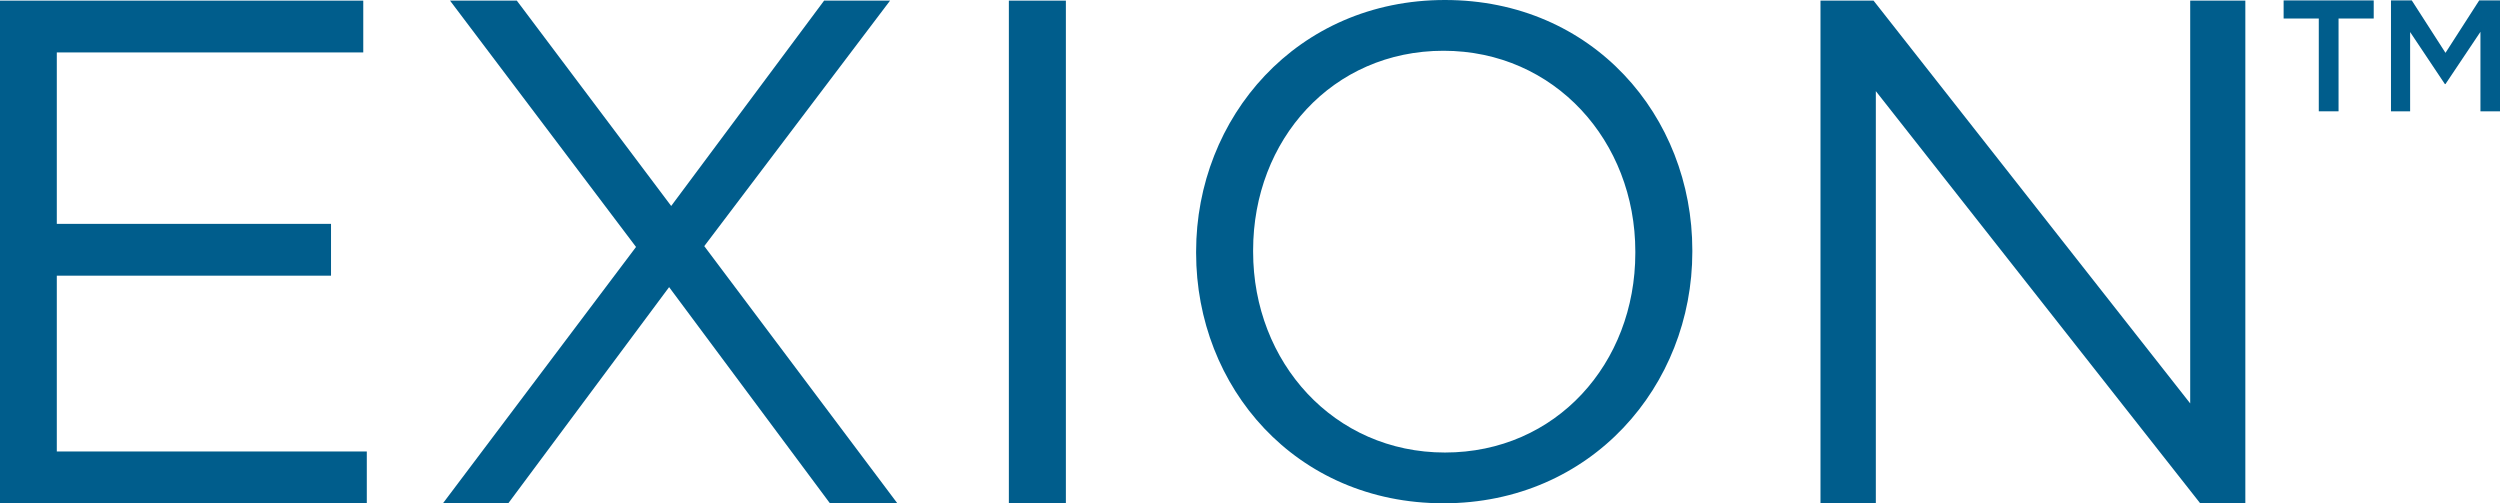
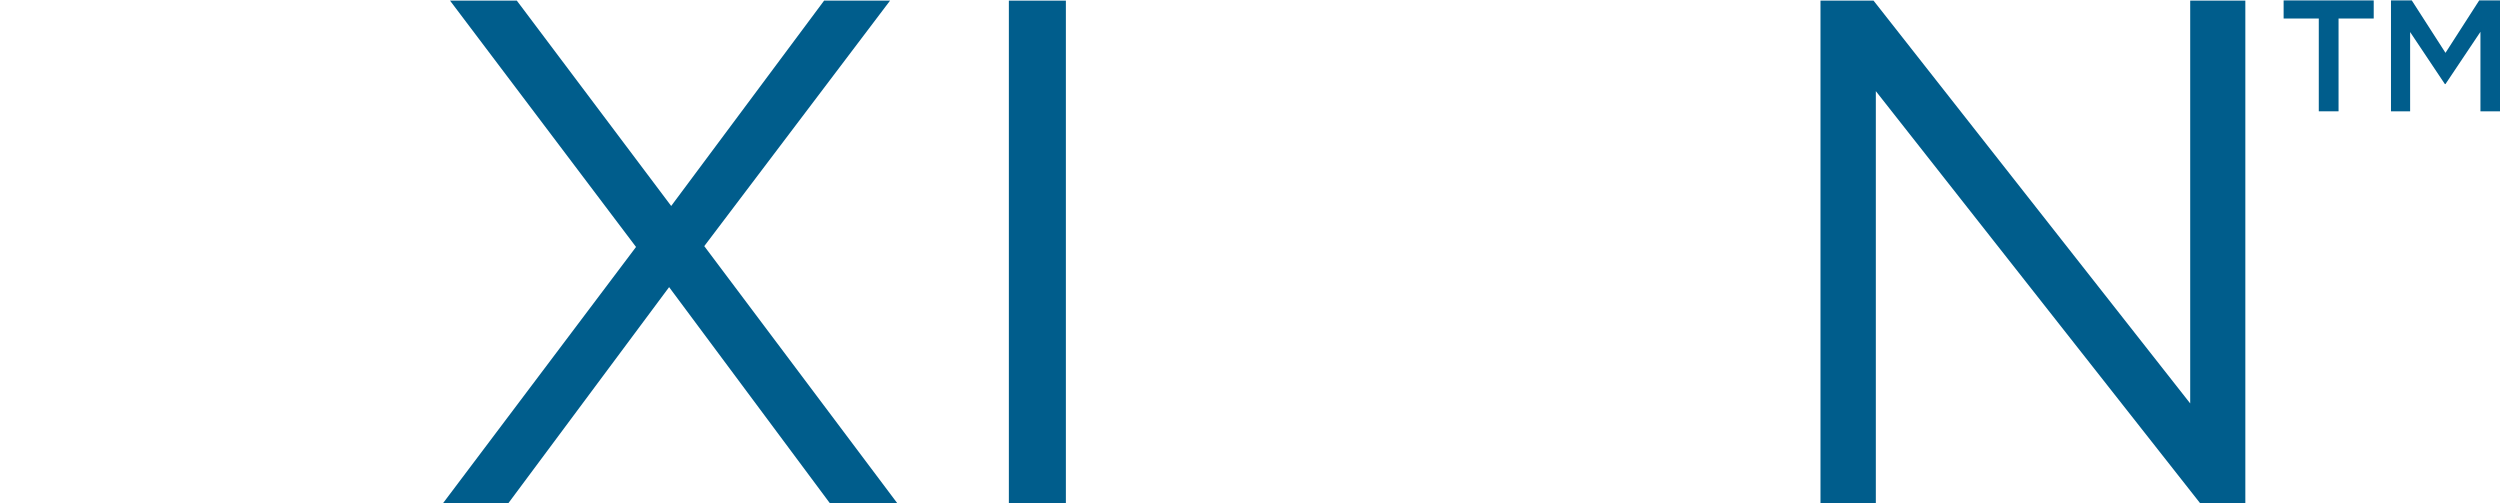
<svg xmlns="http://www.w3.org/2000/svg" id="a" viewBox="0 0 120.16 24.19">
-   <polygon points="2.73 13.25 15.91 13.25 15.91 10.76 2.73 10.76 2.73 2.52 17.46 2.52 17.46 .03 0 .03 0 24.19 17.63 24.19 17.63 21.7 2.73 21.7 2.73 13.25" style="fill:#005d8c;" />
  <polygon points="42.78 .03 39.61 .03 32.26 9.9 24.84 .03 21.63 .03 30.57 11.87 21.29 24.19 24.43 24.19 32.16 13.8 39.89 24.19 43.13 24.19 33.85 11.83 42.78 .03" style="fill:#005d8c;" />
  <rect x="48.49" y=".03" width="2.74" height="24.15" style="fill:#005d8c;" />
-   <path d="m69.45,0c-7.12,0-11.96,5.65-11.96,12.09v.07c0,6.45,4.78,12.03,11.89,12.03s11.96-5.65,11.96-12.09v-.07c0-6.45-4.78-12.03-11.89-12.03Zm9.15,12.16c0,5.31-3.81,9.59-9.15,9.59s-9.22-4.34-9.22-9.65v-.07c0-5.31,3.81-9.59,9.15-9.59s9.22,4.34,9.22,9.65v.07Z" style="fill:#005d8c;" />
  <polygon points="105.27 19.39 90.05 .03 87.5 .03 87.5 24.19 90.16 24.19 90.16 4.38 105.75 24.19 107.92 24.19 107.92 .03 105.27 .03 105.27 19.39" style="fill:#005d8c;" />
  <polygon points="109.76 .89 111.45 .89 111.45 5.35 112.4 5.35 112.4 .89 114.09 .89 114.09 .02 109.76 .02 109.76 .89" style="fill:#005d8c;" />
  <polygon points="119.16 .02 117.54 2.54 115.92 .02 114.92 .02 114.92 5.35 115.84 5.35 115.84 1.54 117.51 4.04 117.54 4.04 119.22 1.53 119.22 5.35 120.16 5.35 120.16 .02 119.16 .02" style="fill:#005d8c;" />
</svg>